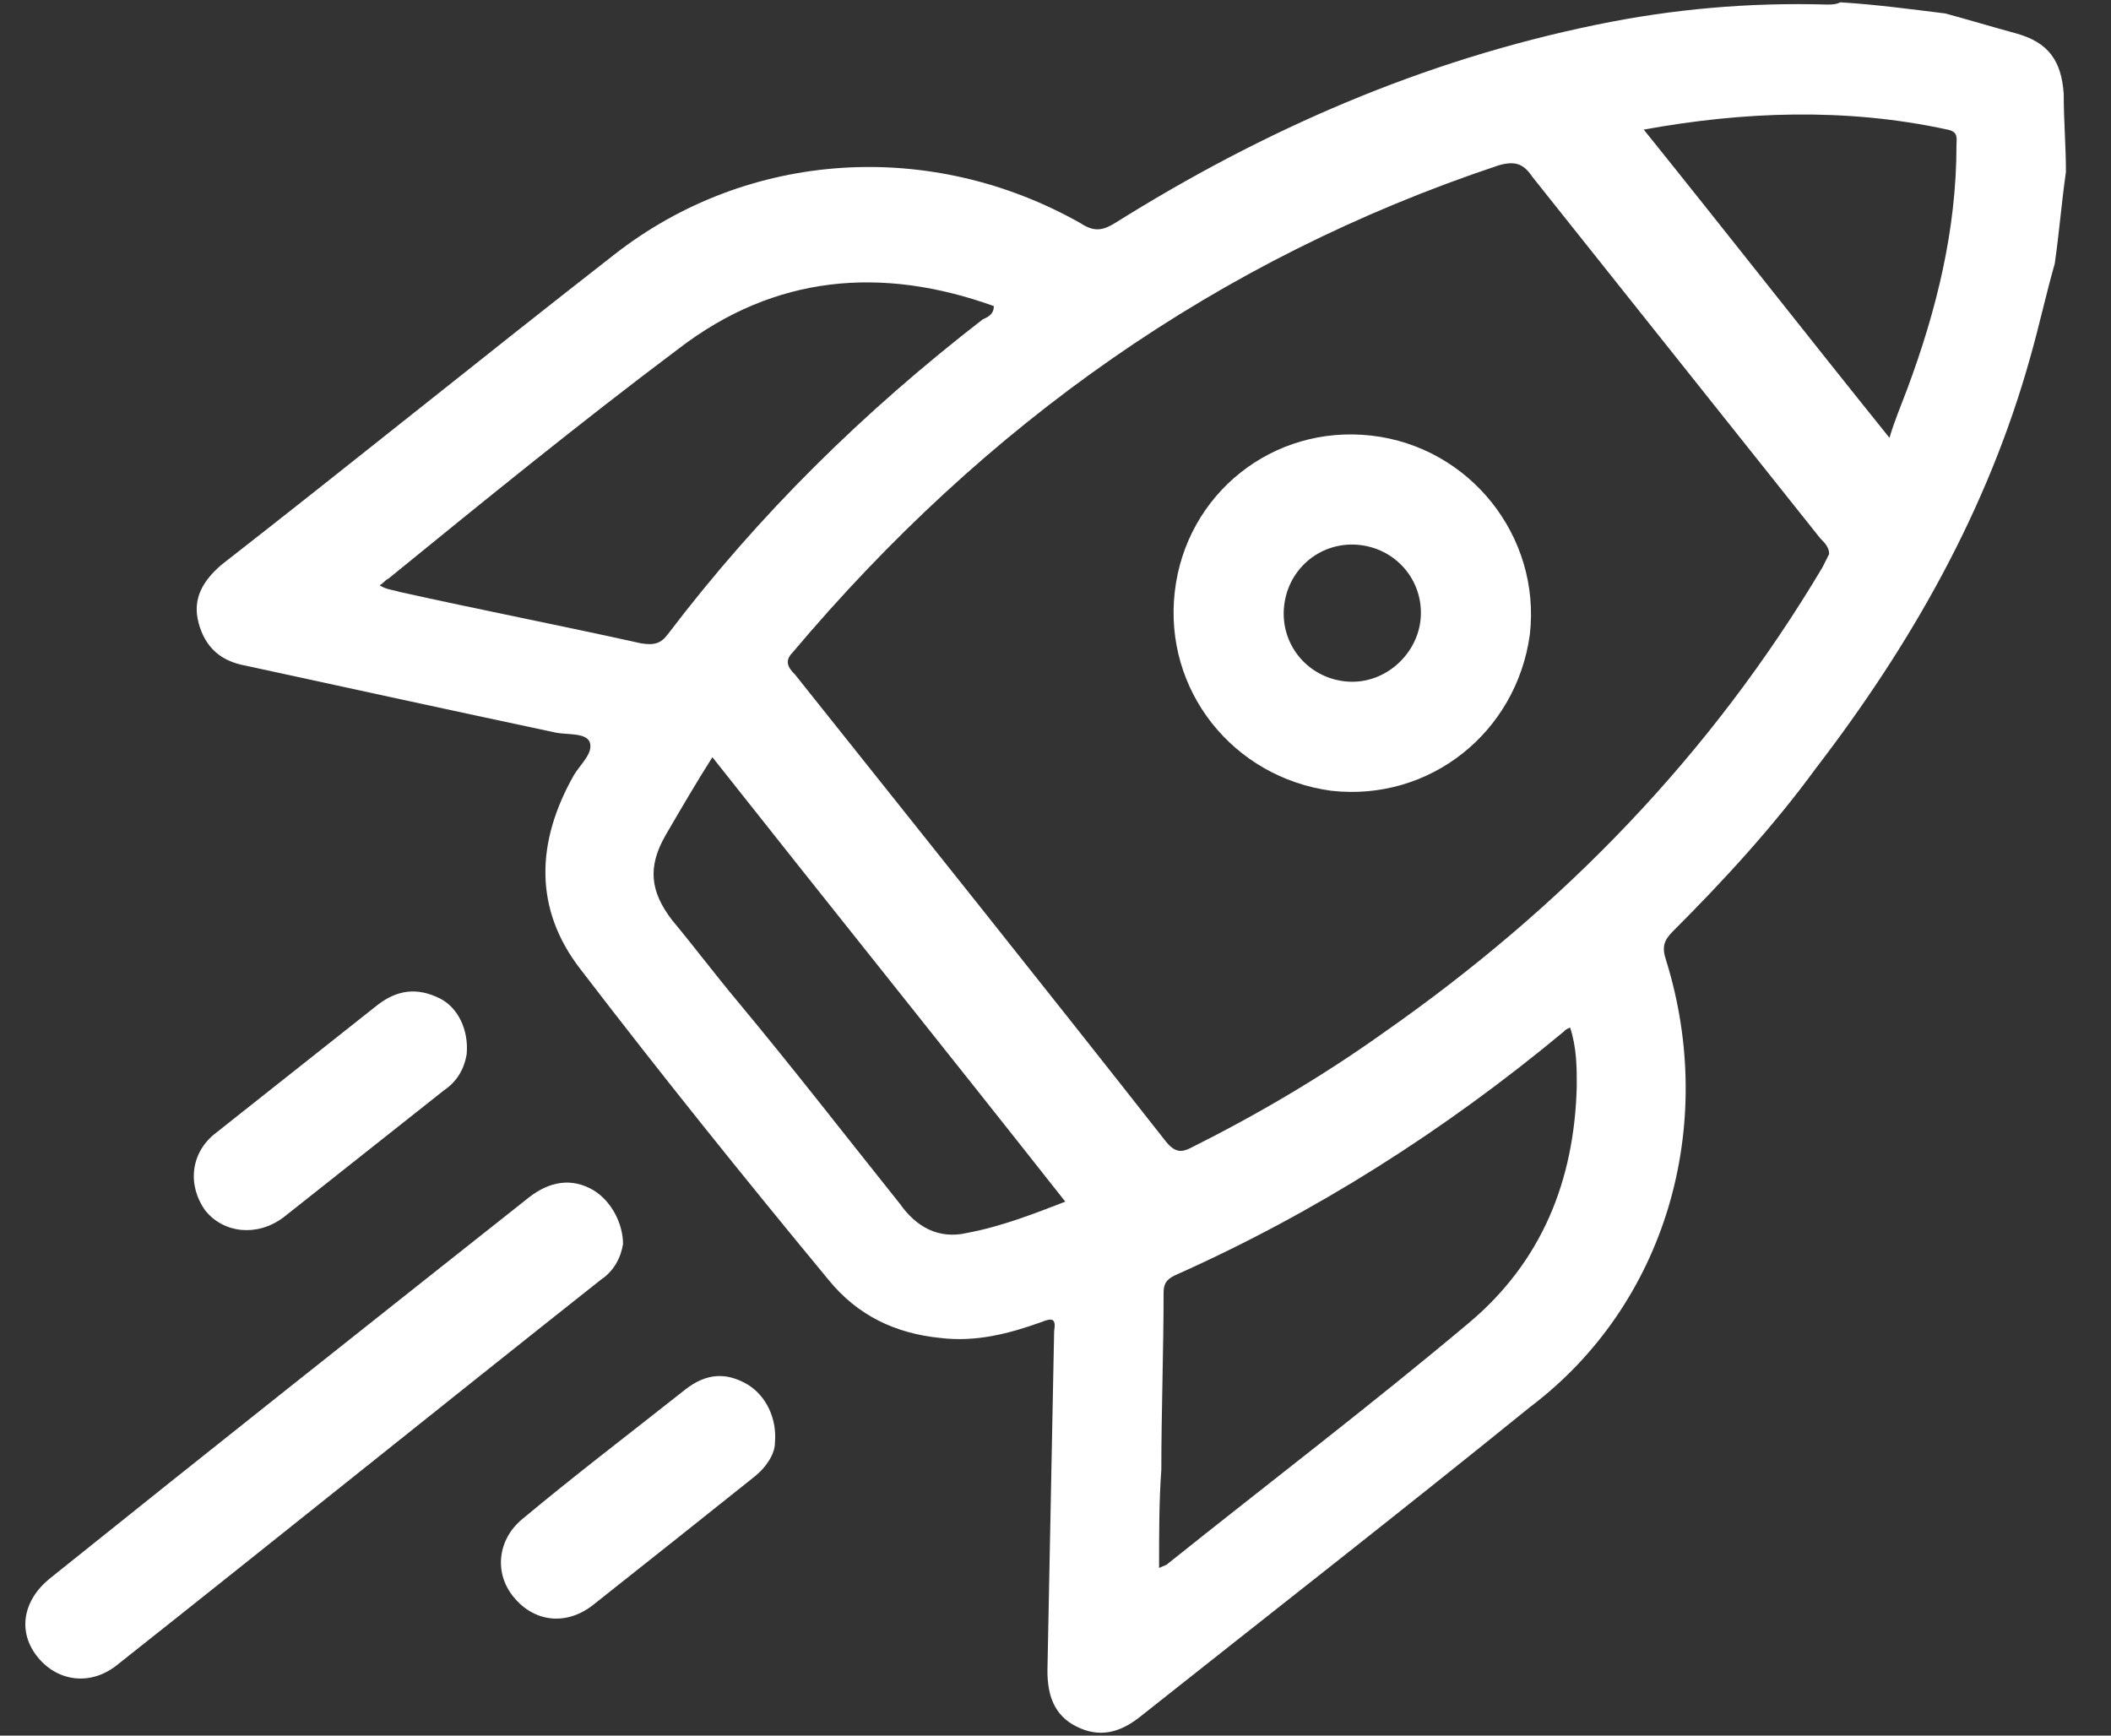
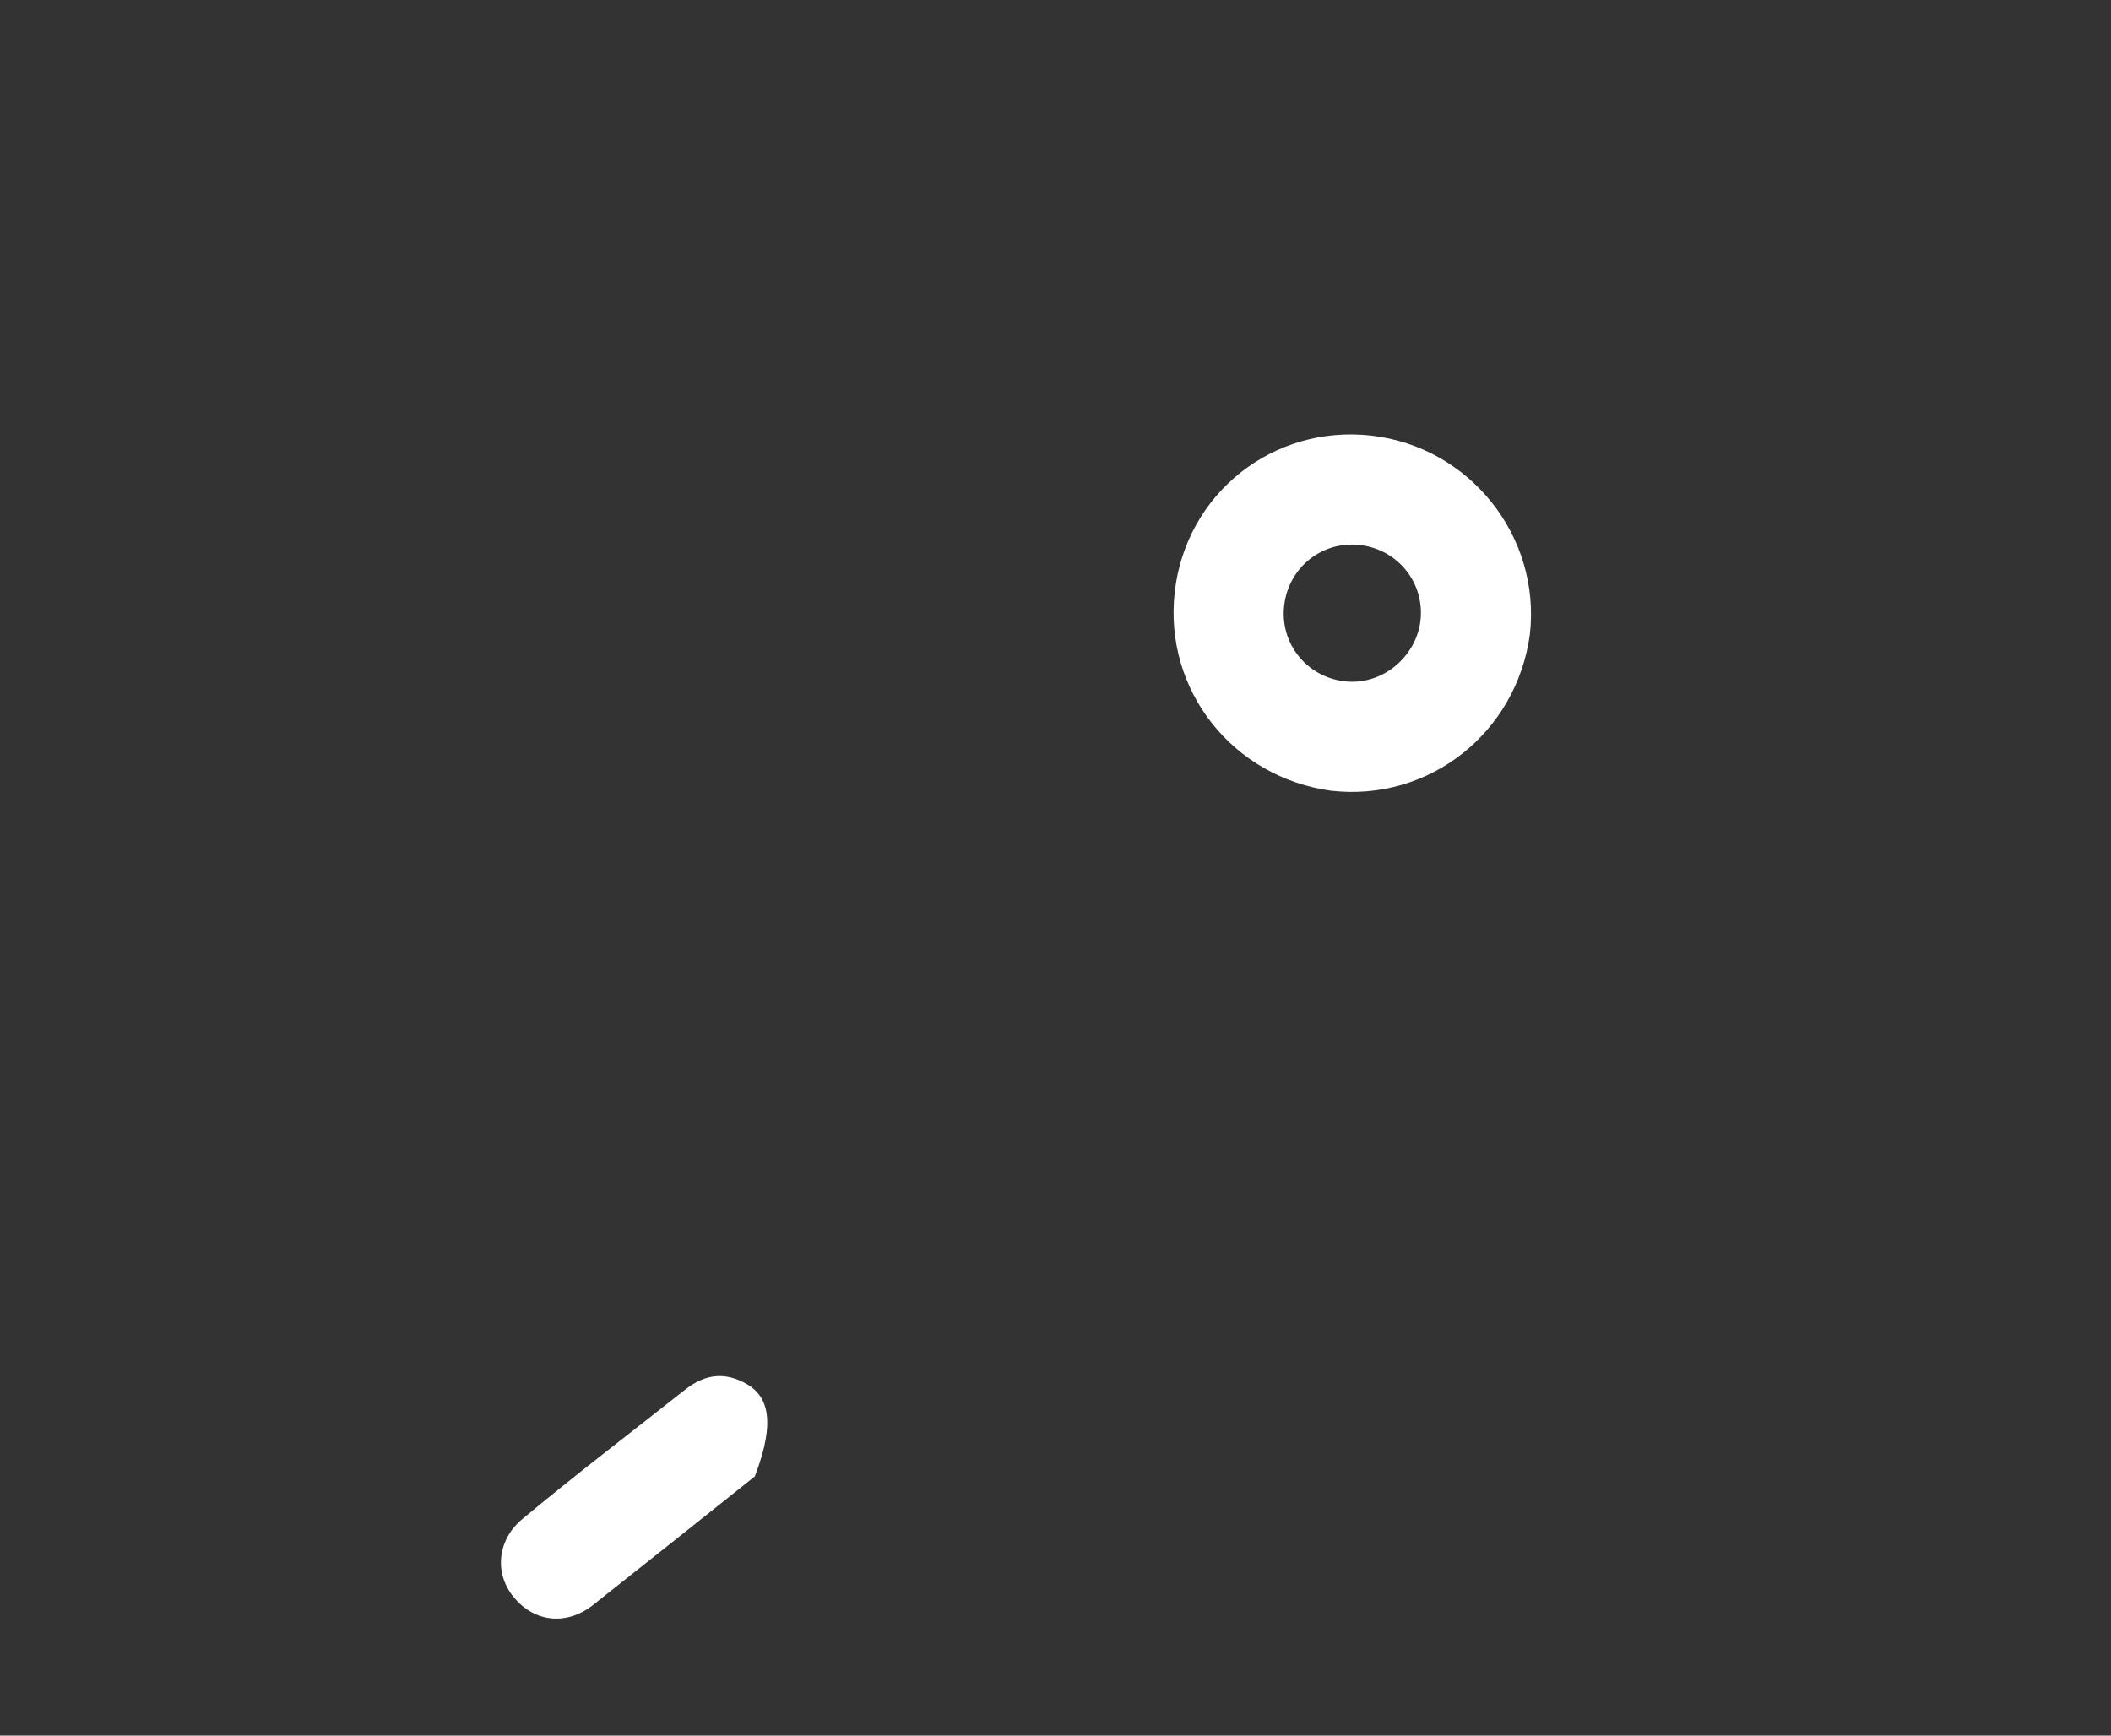
<svg xmlns="http://www.w3.org/2000/svg" width="45" height="37" viewBox="0 0 45 37" fill="none">
  <rect x="0" y="0" width="45" height="37" fill="#333333" stroke="none" />
-   <path d="M35.517 20.475C35.421 20.19 35.469 20.047 35.659 19.856C36.755 18.761 37.802 17.619 38.707 16.381C40.754 13.714 42.373 10.857 43.278 7.62C43.468 6.953 43.611 6.287 43.801 5.62C43.897 4.953 43.944 4.334 44.039 3.668C44.039 3.097 43.992 2.573 43.992 2.001C43.944 1.287 43.658 0.906 42.992 0.716C42.468 0.573 41.992 0.43 41.468 0.287C40.706 0.192 39.992 0.097 39.23 0.049C39.135 0.097 39.04 0.097 38.945 0.097C37.278 0.049 35.659 0.192 34.041 0.525C30.327 1.287 26.946 2.763 23.756 4.763C23.518 4.906 23.328 4.953 23.042 4.763C19.852 2.954 15.948 3.192 13.091 5.43C10.282 7.62 7.52 9.858 4.711 12.048C4.33 12.381 4.092 12.762 4.235 13.286C4.378 13.809 4.711 14.095 5.235 14.19C7.425 14.666 9.615 15.143 11.853 15.619C12.091 15.666 12.472 15.619 12.567 15.809C12.662 16.047 12.377 16.285 12.234 16.523C11.424 17.952 11.377 19.38 12.377 20.666C14.091 22.904 15.852 25.094 17.662 27.284C18.281 28.046 19.09 28.427 20.042 28.522C20.804 28.617 21.518 28.427 22.185 28.189C22.423 28.093 22.518 28.093 22.471 28.379C22.423 30.807 22.375 33.236 22.328 35.616C22.328 36.14 22.471 36.569 22.947 36.806C23.423 37.045 23.851 36.949 24.28 36.616C27.041 34.426 29.851 32.236 32.612 29.998C35.517 27.808 36.612 23.999 35.517 20.475ZM41.516 2.763C41.754 2.811 41.706 2.954 41.706 3.097C41.706 4.906 41.278 6.62 40.659 8.286C40.516 8.667 40.373 9.001 40.278 9.334C38.516 7.144 36.802 4.953 35.04 2.763C37.135 2.382 39.326 2.287 41.516 2.763ZM14.234 13.524C14.091 13.714 13.948 13.762 13.662 13.714C11.948 13.333 10.234 13 8.52 12.619C8.377 12.572 8.234 12.572 8.091 12.476C8.187 12.429 8.187 12.381 8.282 12.334C10.329 10.667 12.377 9.001 14.472 7.429C16.519 5.858 18.804 5.668 21.185 6.525C21.185 6.715 21.042 6.763 20.947 6.81C18.424 8.762 16.186 10.953 14.234 13.524ZM20.614 26.284C19.995 26.427 19.519 26.141 19.185 25.665C18.043 24.237 16.9 22.761 15.71 21.332C15.233 20.761 14.805 20.19 14.329 19.618C13.853 18.999 13.805 18.476 14.186 17.809C14.519 17.238 14.852 16.666 15.186 16.142C17.709 19.333 20.233 22.475 22.709 25.617C22.09 25.855 21.375 26.141 20.614 26.284ZM24.851 24.332C22.233 20.999 19.566 17.666 16.948 14.381C16.805 14.238 16.709 14.095 16.9 13.905C20.995 9.048 25.946 5.525 31.946 3.525C32.279 3.43 32.469 3.477 32.66 3.763C34.707 6.334 36.755 8.905 38.802 11.476C38.897 11.572 38.992 11.667 38.992 11.81C38.945 11.905 38.897 12 38.849 12.095C36.469 16.095 33.326 19.333 29.517 21.999C28.184 22.951 26.803 23.761 25.375 24.475C25.184 24.57 25.042 24.57 24.851 24.332ZM31.327 28.189C29.232 29.95 27.041 31.617 24.899 33.331C24.851 33.378 24.804 33.378 24.708 33.426C24.708 32.664 24.708 31.998 24.756 31.331C24.756 30.093 24.804 28.808 24.804 27.57C24.804 27.379 24.851 27.284 25.042 27.189C28.041 25.855 30.803 24.094 33.326 21.999C33.374 21.951 33.374 21.951 33.469 21.904C33.612 22.332 33.612 22.761 33.612 23.142C33.564 25.189 32.85 26.903 31.327 28.189Z" fill="white" />
-   <path d="M12.662 25.38C12.186 25.094 11.71 25.189 11.281 25.522C7.853 28.236 4.425 30.95 1.045 33.664C0.473 34.14 0.378 34.807 0.807 35.331C1.235 35.855 1.949 35.95 2.521 35.474C5.949 32.76 9.377 29.998 12.805 27.284C13.091 27.094 13.234 26.808 13.281 26.522C13.281 26.094 13.043 25.618 12.662 25.38Z" fill="white" />
-   <path d="M15.948 29.522C15.471 29.236 15.043 29.284 14.614 29.617C13.472 30.522 12.281 31.427 11.139 32.379C10.615 32.807 10.52 33.522 10.948 34.045C11.377 34.569 12.043 34.664 12.615 34.236C13.757 33.331 14.9 32.426 16.09 31.474C16.328 31.284 16.519 30.998 16.519 30.76C16.567 30.236 16.328 29.76 15.948 29.522Z" fill="white" />
-   <path d="M6.044 25.951C7.187 25.046 8.329 24.141 9.472 23.237C9.758 23.046 9.901 22.761 9.948 22.475C9.996 21.951 9.758 21.475 9.377 21.285C8.901 21.047 8.472 21.094 8.044 21.427C6.901 22.332 5.758 23.237 4.616 24.141C4.044 24.57 3.997 25.284 4.378 25.808C4.759 26.284 5.473 26.379 6.044 25.951Z" fill="white" />
+   <path d="M15.948 29.522C15.471 29.236 15.043 29.284 14.614 29.617C13.472 30.522 12.281 31.427 11.139 32.379C10.615 32.807 10.52 33.522 10.948 34.045C11.377 34.569 12.043 34.664 12.615 34.236C13.757 33.331 14.9 32.426 16.09 31.474C16.567 30.236 16.328 29.76 15.948 29.522Z" fill="white" />
  <path d="M29.232 9.286C27.137 9.048 25.28 10.524 25.042 12.619C24.804 14.714 26.28 16.571 28.375 16.857C30.47 17.095 32.327 15.619 32.612 13.524C32.85 11.429 31.327 9.524 29.232 9.286ZM28.66 14.524C27.851 14.429 27.279 13.714 27.375 12.905C27.47 12.096 28.184 11.524 28.994 11.619C29.803 11.715 30.374 12.429 30.279 13.238C30.184 14 29.47 14.619 28.66 14.524Z" fill="white" />
</svg>